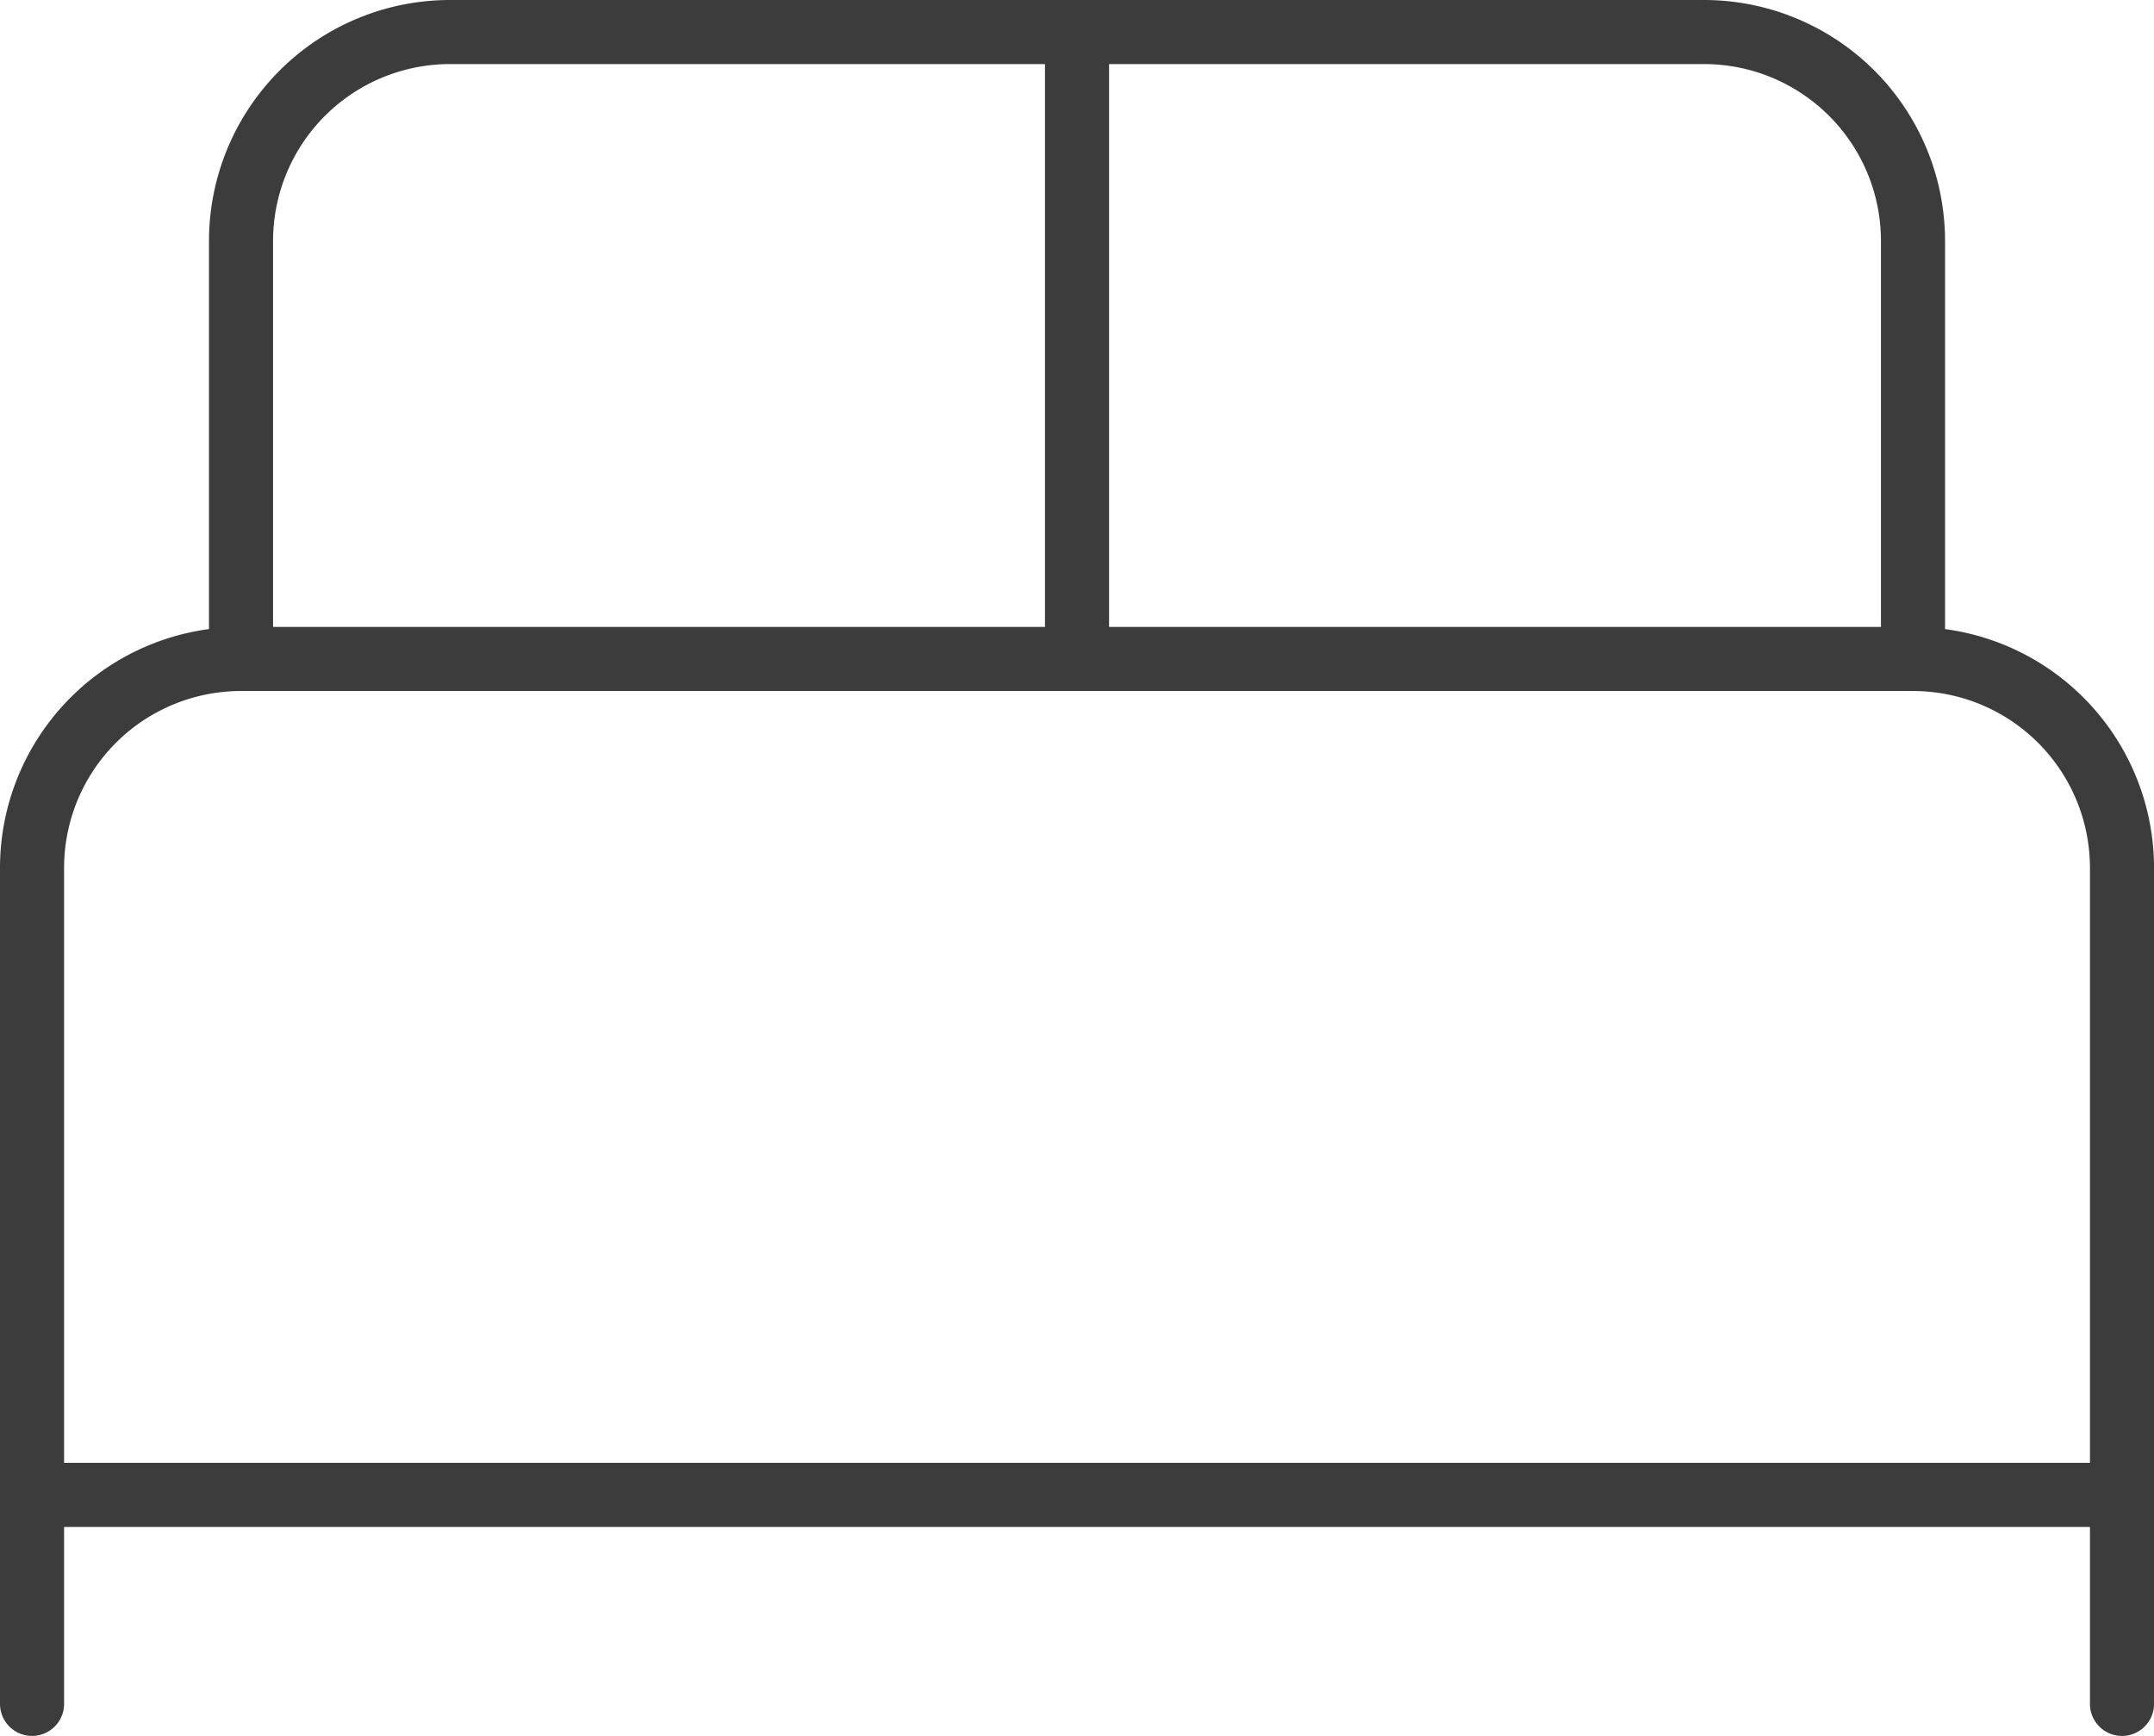
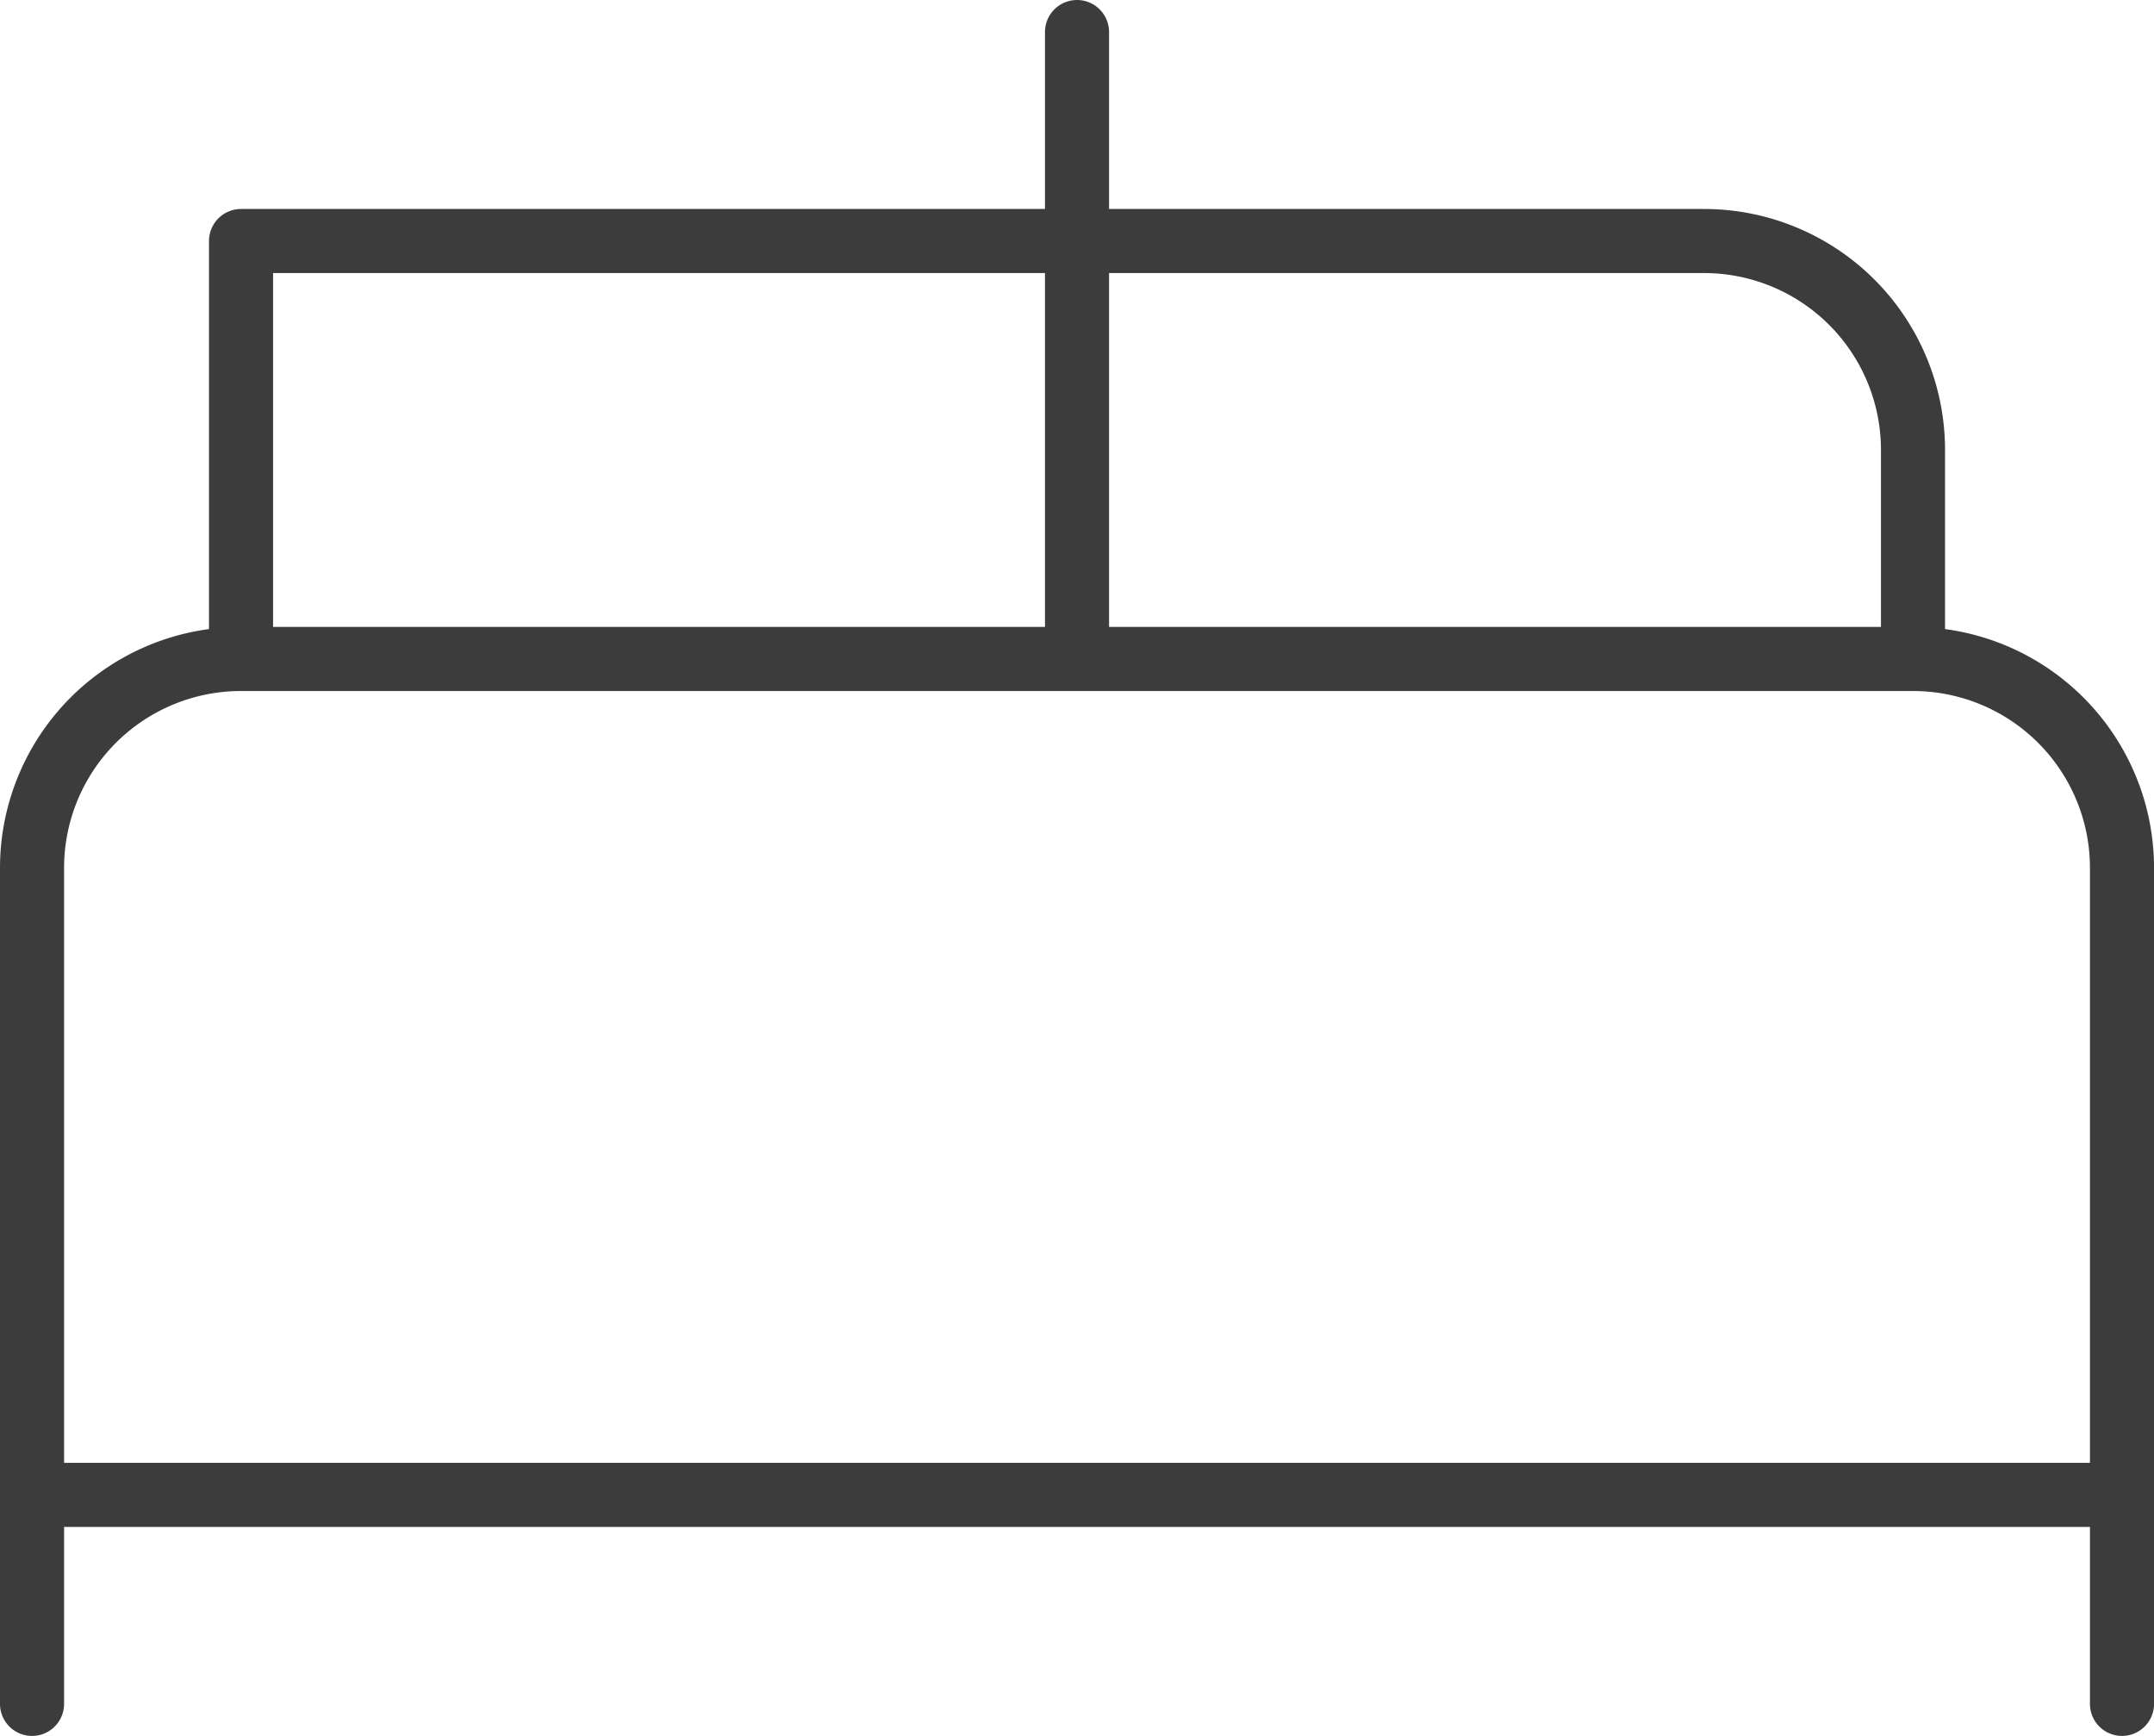
<svg xmlns="http://www.w3.org/2000/svg" width="67.229" height="54.184" viewBox="0 0 67.229 54.184">
-   <path id="Icon_lucide-bed-double" data-name="Icon lucide-bed-double" d="M3,58.184V32.092a6.523,6.523,0,0,1,6.523-6.523H61.707a6.523,6.523,0,0,1,6.523,6.523V58.184M9.523,25.569V12.523A6.523,6.523,0,0,1,16.046,6H55.184a6.523,6.523,0,0,1,6.523,6.523V25.569M35.615,6V25.569M3,51.661H68.229" transform="translate(-2 -5)" fill="none" stroke="#3c3c3c" stroke-linecap="round" stroke-linejoin="round" stroke-width="2" />
+   <path id="Icon_lucide-bed-double" data-name="Icon lucide-bed-double" d="M3,58.184V32.092a6.523,6.523,0,0,1,6.523-6.523H61.707a6.523,6.523,0,0,1,6.523,6.523V58.184M9.523,25.569V12.523H55.184a6.523,6.523,0,0,1,6.523,6.523V25.569M35.615,6V25.569M3,51.661H68.229" transform="translate(-2 -5)" fill="none" stroke="#3c3c3c" stroke-linecap="round" stroke-linejoin="round" stroke-width="2" />
</svg>